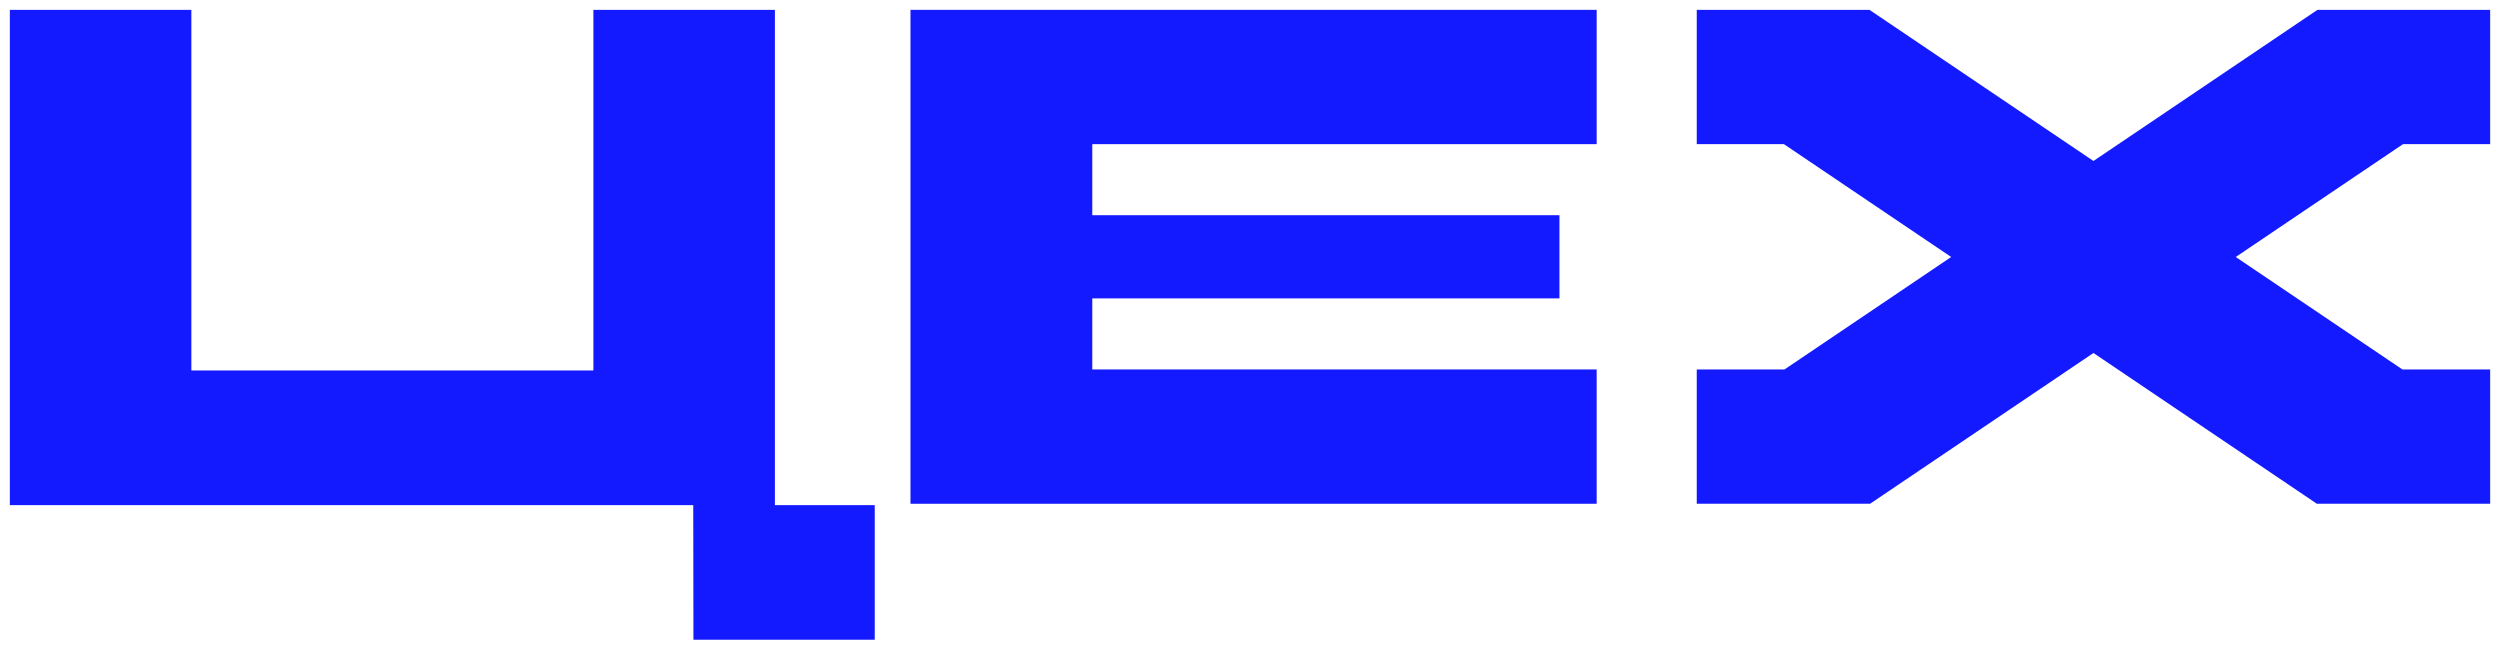
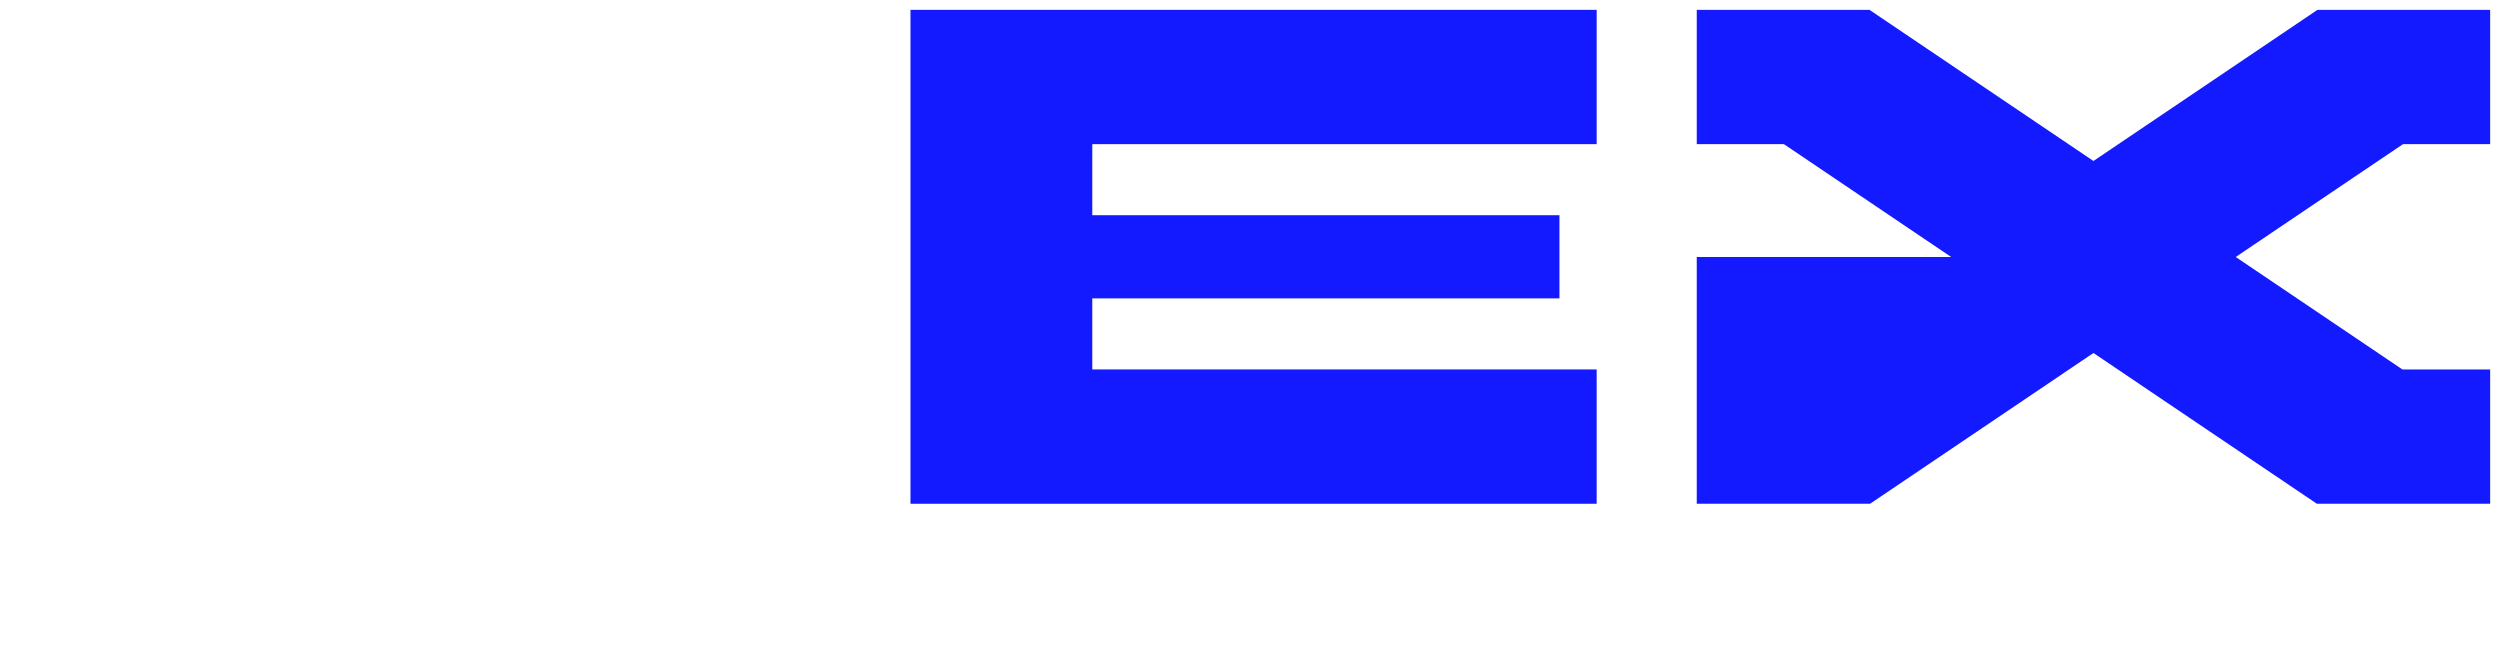
<svg xmlns="http://www.w3.org/2000/svg" width="127" height="33" viewBox="0 0 127 33" fill="none">
  <path d="M46.252 25.591H81.111V18.768H55.488V15.158H79.22V10.933H55.488V7.323H81.111V0.5H46.252V25.591Z" fill="#141AFF" />
-   <path d="M39.365 25.662V0.5H30.144V18.82H9.721V0.5H0.5V25.662H35.217L35.226 32.5H44.437V25.662H39.365Z" fill="#141AFF" />
-   <path d="M117.727 0.5L106.347 8.178L94.968 0.5H86.195V7.323H90.623L99.119 13.055L90.653 18.768H86.195V25.591H94.999L106.347 17.932L117.697 25.591H126.5V18.768H122.041L113.575 13.055L122.071 7.323H126.5V0.5H117.727Z" fill="#141AFF" />
+   <path d="M117.727 0.5L106.347 8.178L94.968 0.5H86.195V7.323H90.623L99.119 13.055H86.195V25.591H94.999L106.347 17.932L117.697 25.591H126.5V18.768H122.041L113.575 13.055L122.071 7.323H126.5V0.5H117.727Z" fill="#141AFF" />
</svg>